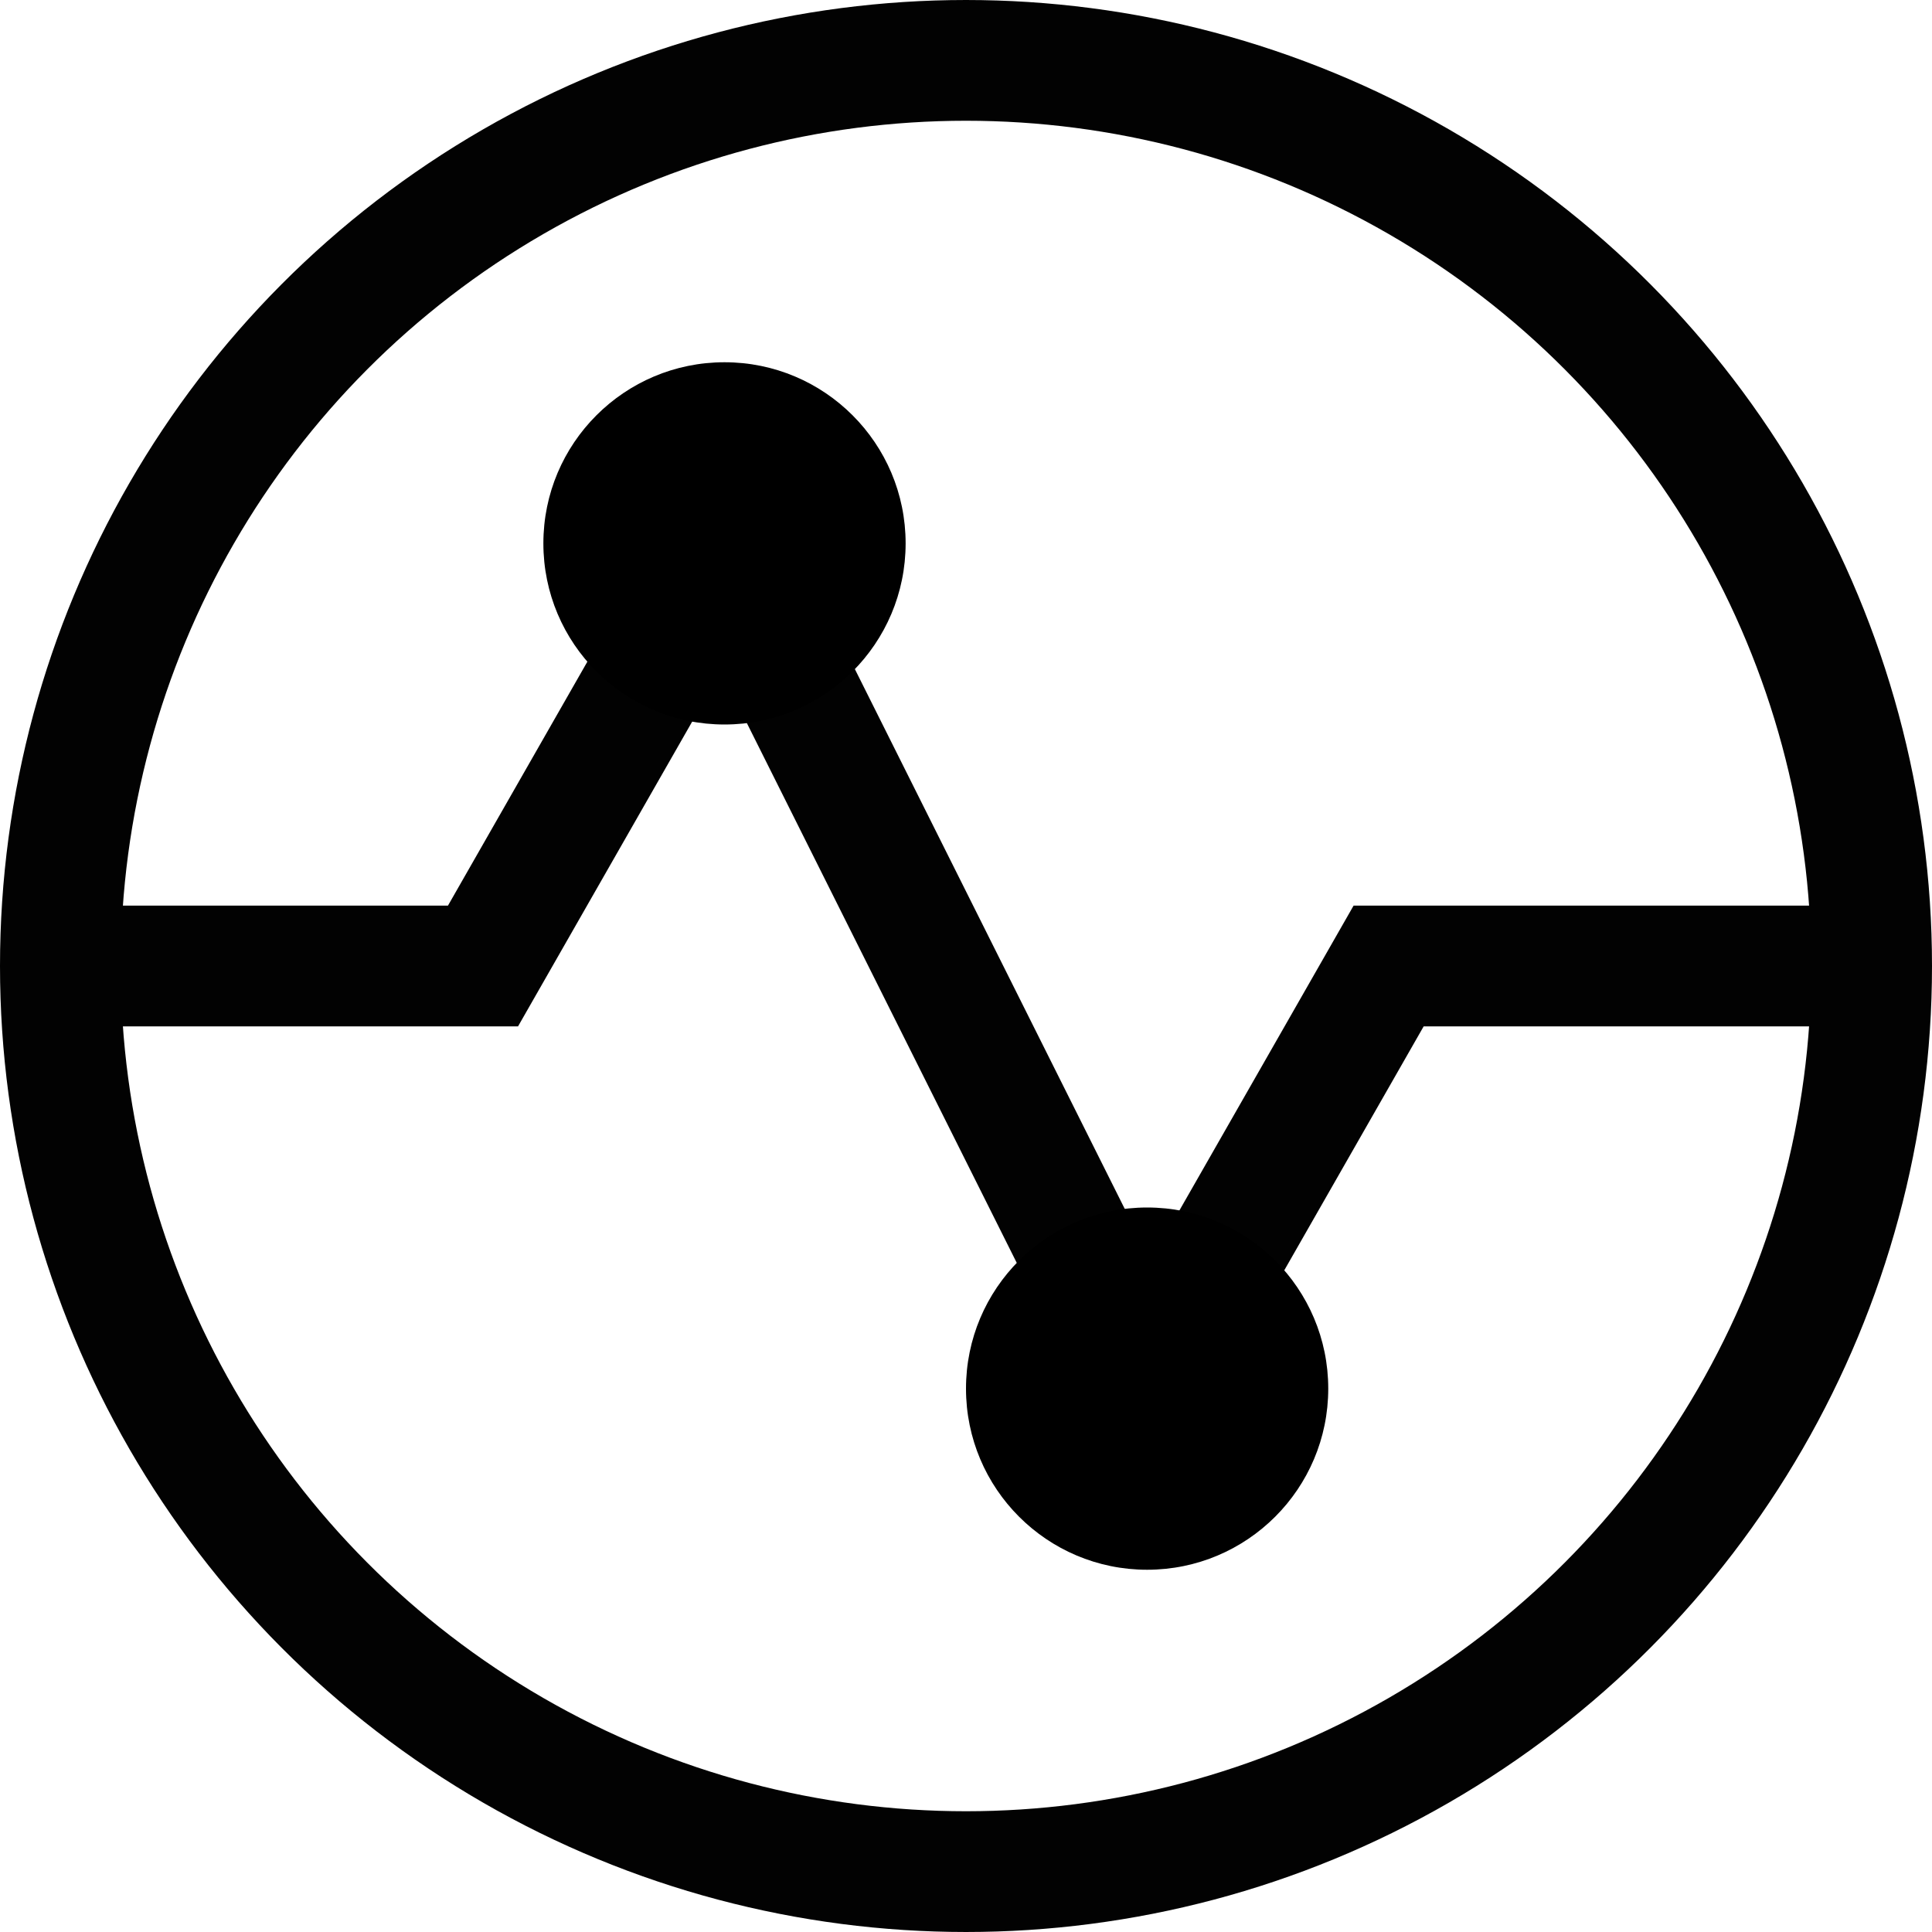
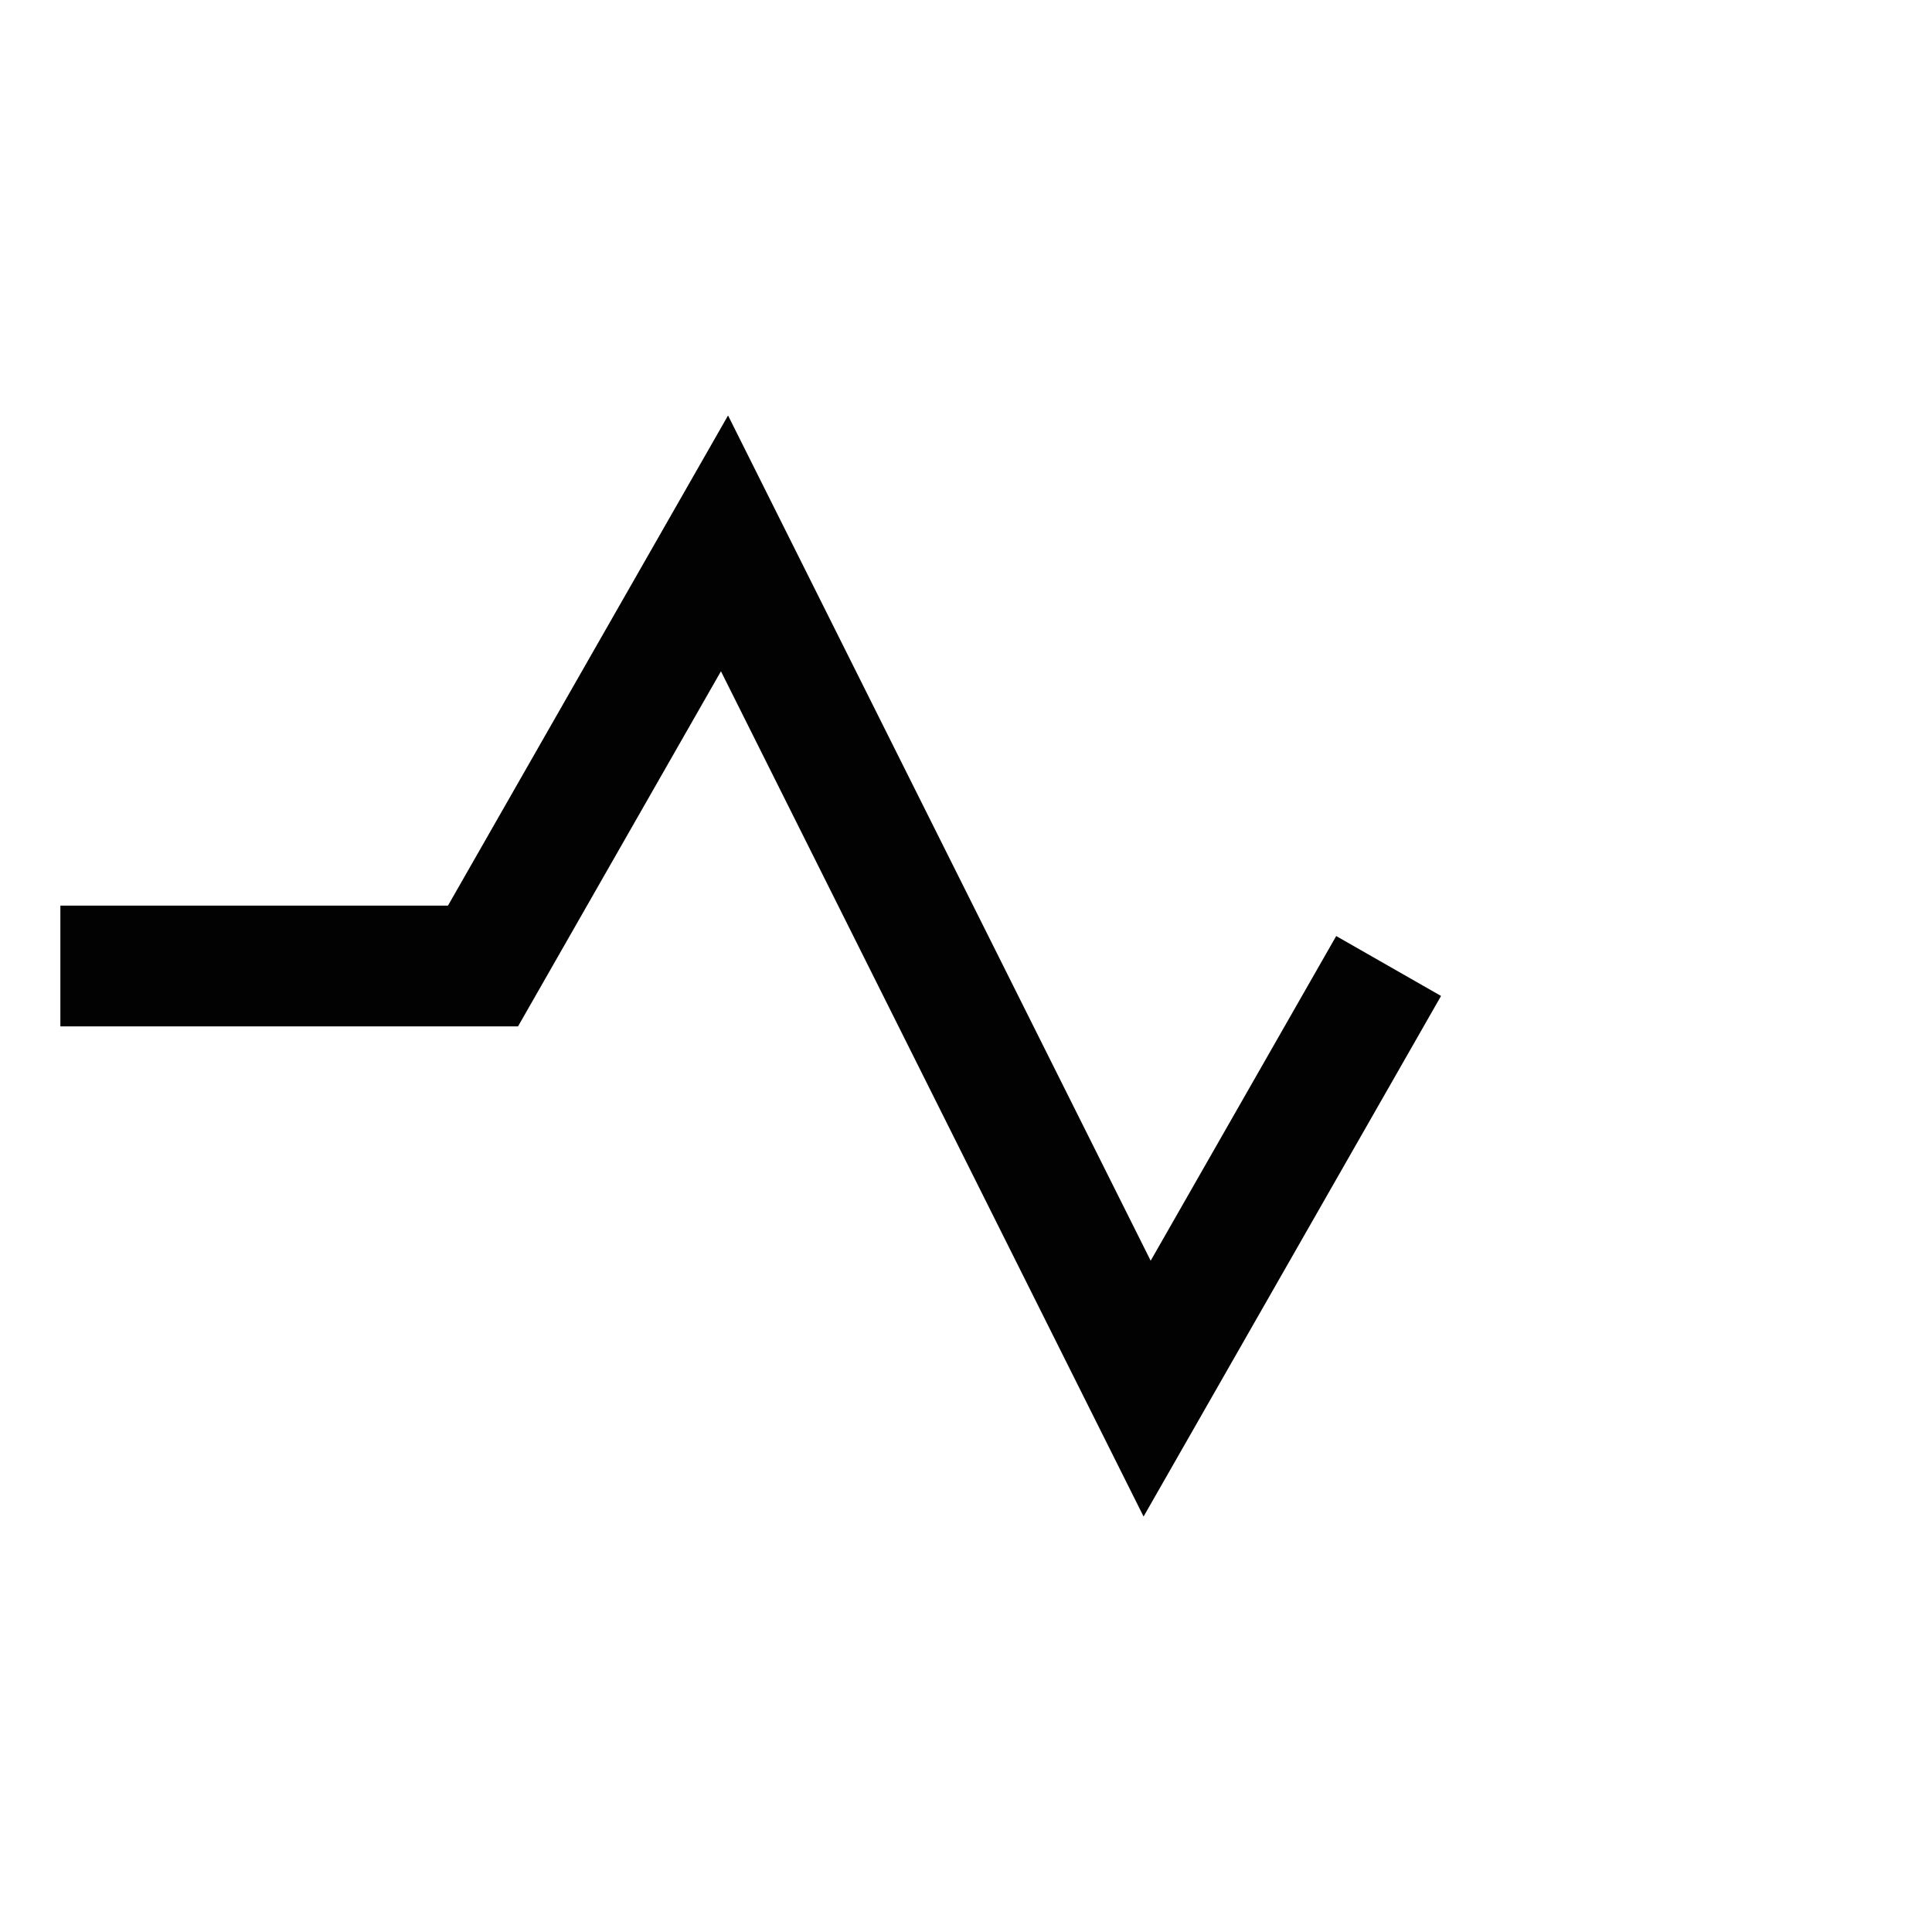
<svg xmlns="http://www.w3.org/2000/svg" id="advanced-analytics" width="32" height="32" viewBox="0 0 32 32">
  <g id="Group_39" data-name="Group 39">
-     <path id="Path_83" data-name="Path 83" d="M1,16H8l4-7,7,14,4-7h8" fill="none" stroke="#020202" stroke-width="2" />
-     <circle id="Ellipse_20" data-name="Ellipse 20" cx="15" cy="15" r="15" transform="translate(1 1)" fill="none" stroke="#020202" stroke-linecap="square" stroke-width="2" />
+     <path id="Path_83" data-name="Path 83" d="M1,16H8l4-7,7,14,4-7" fill="none" stroke="#020202" stroke-width="2" />
  </g>
-   <circle id="Ellipse_21" data-name="Ellipse 21" cx="3" cy="3" r="3" transform="translate(9 6)" />
-   <circle id="Ellipse_22" data-name="Ellipse 22" cx="3" cy="3" r="3" transform="translate(16 20)" />
</svg>